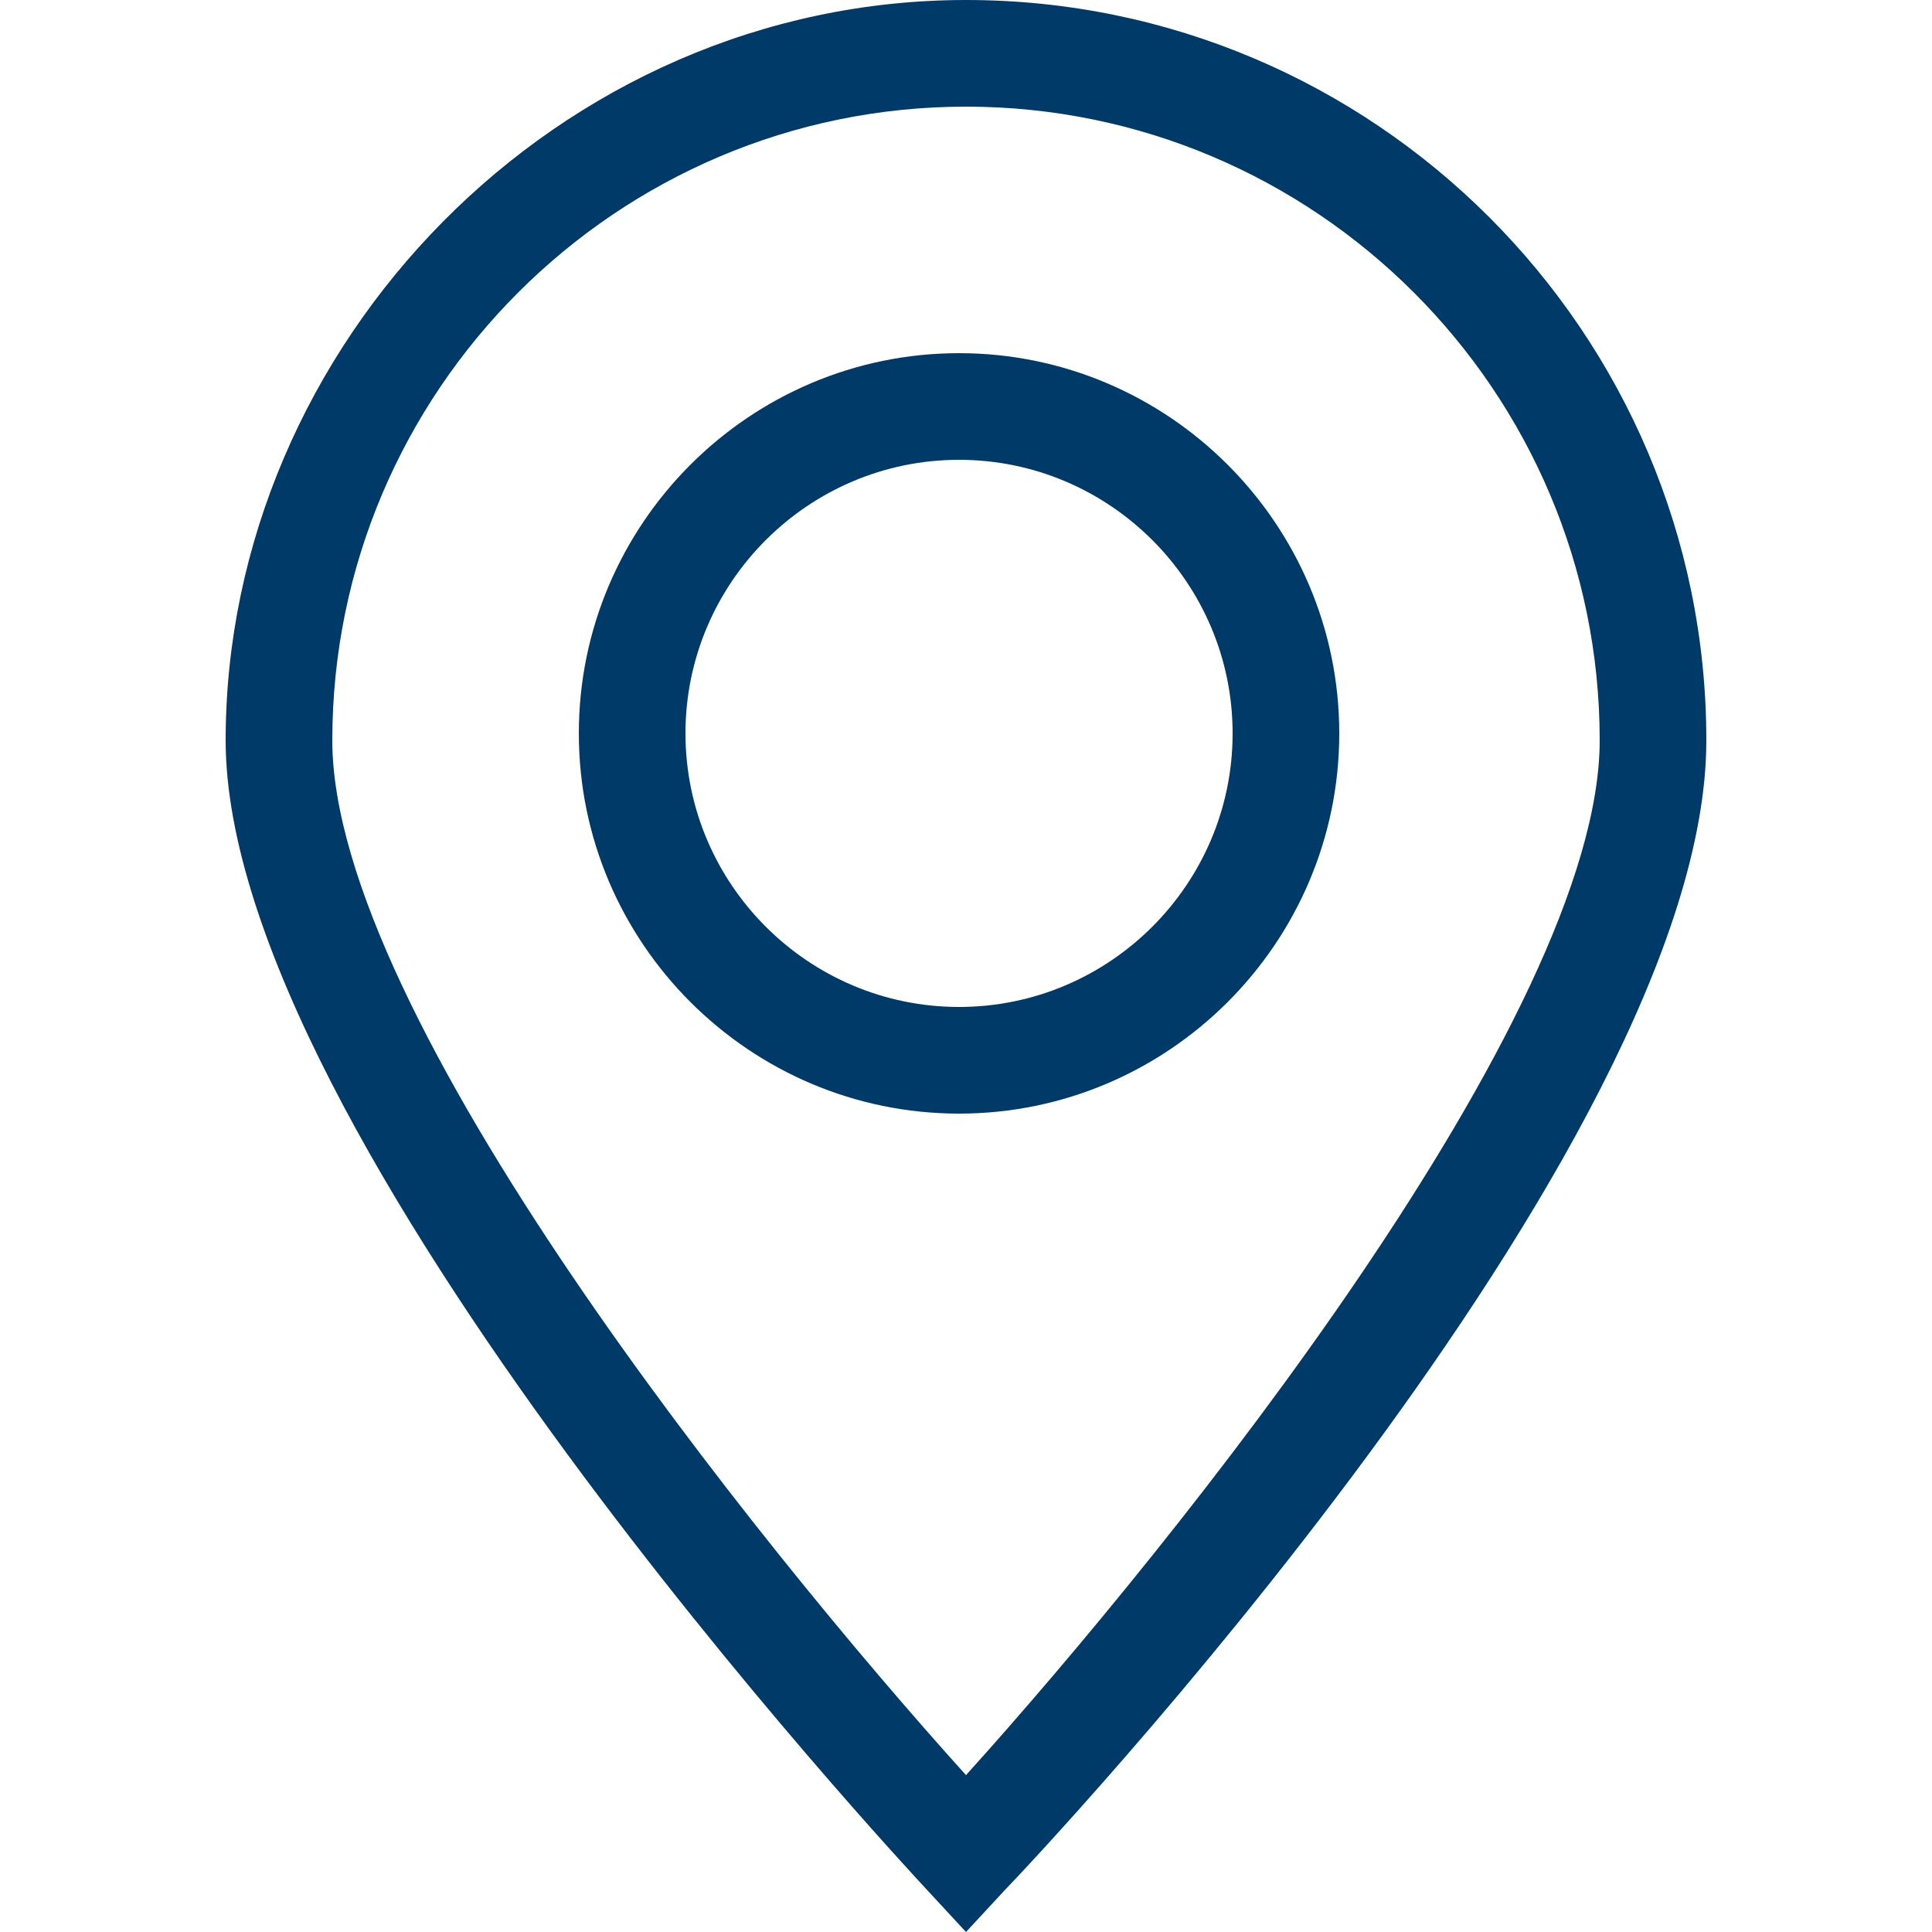
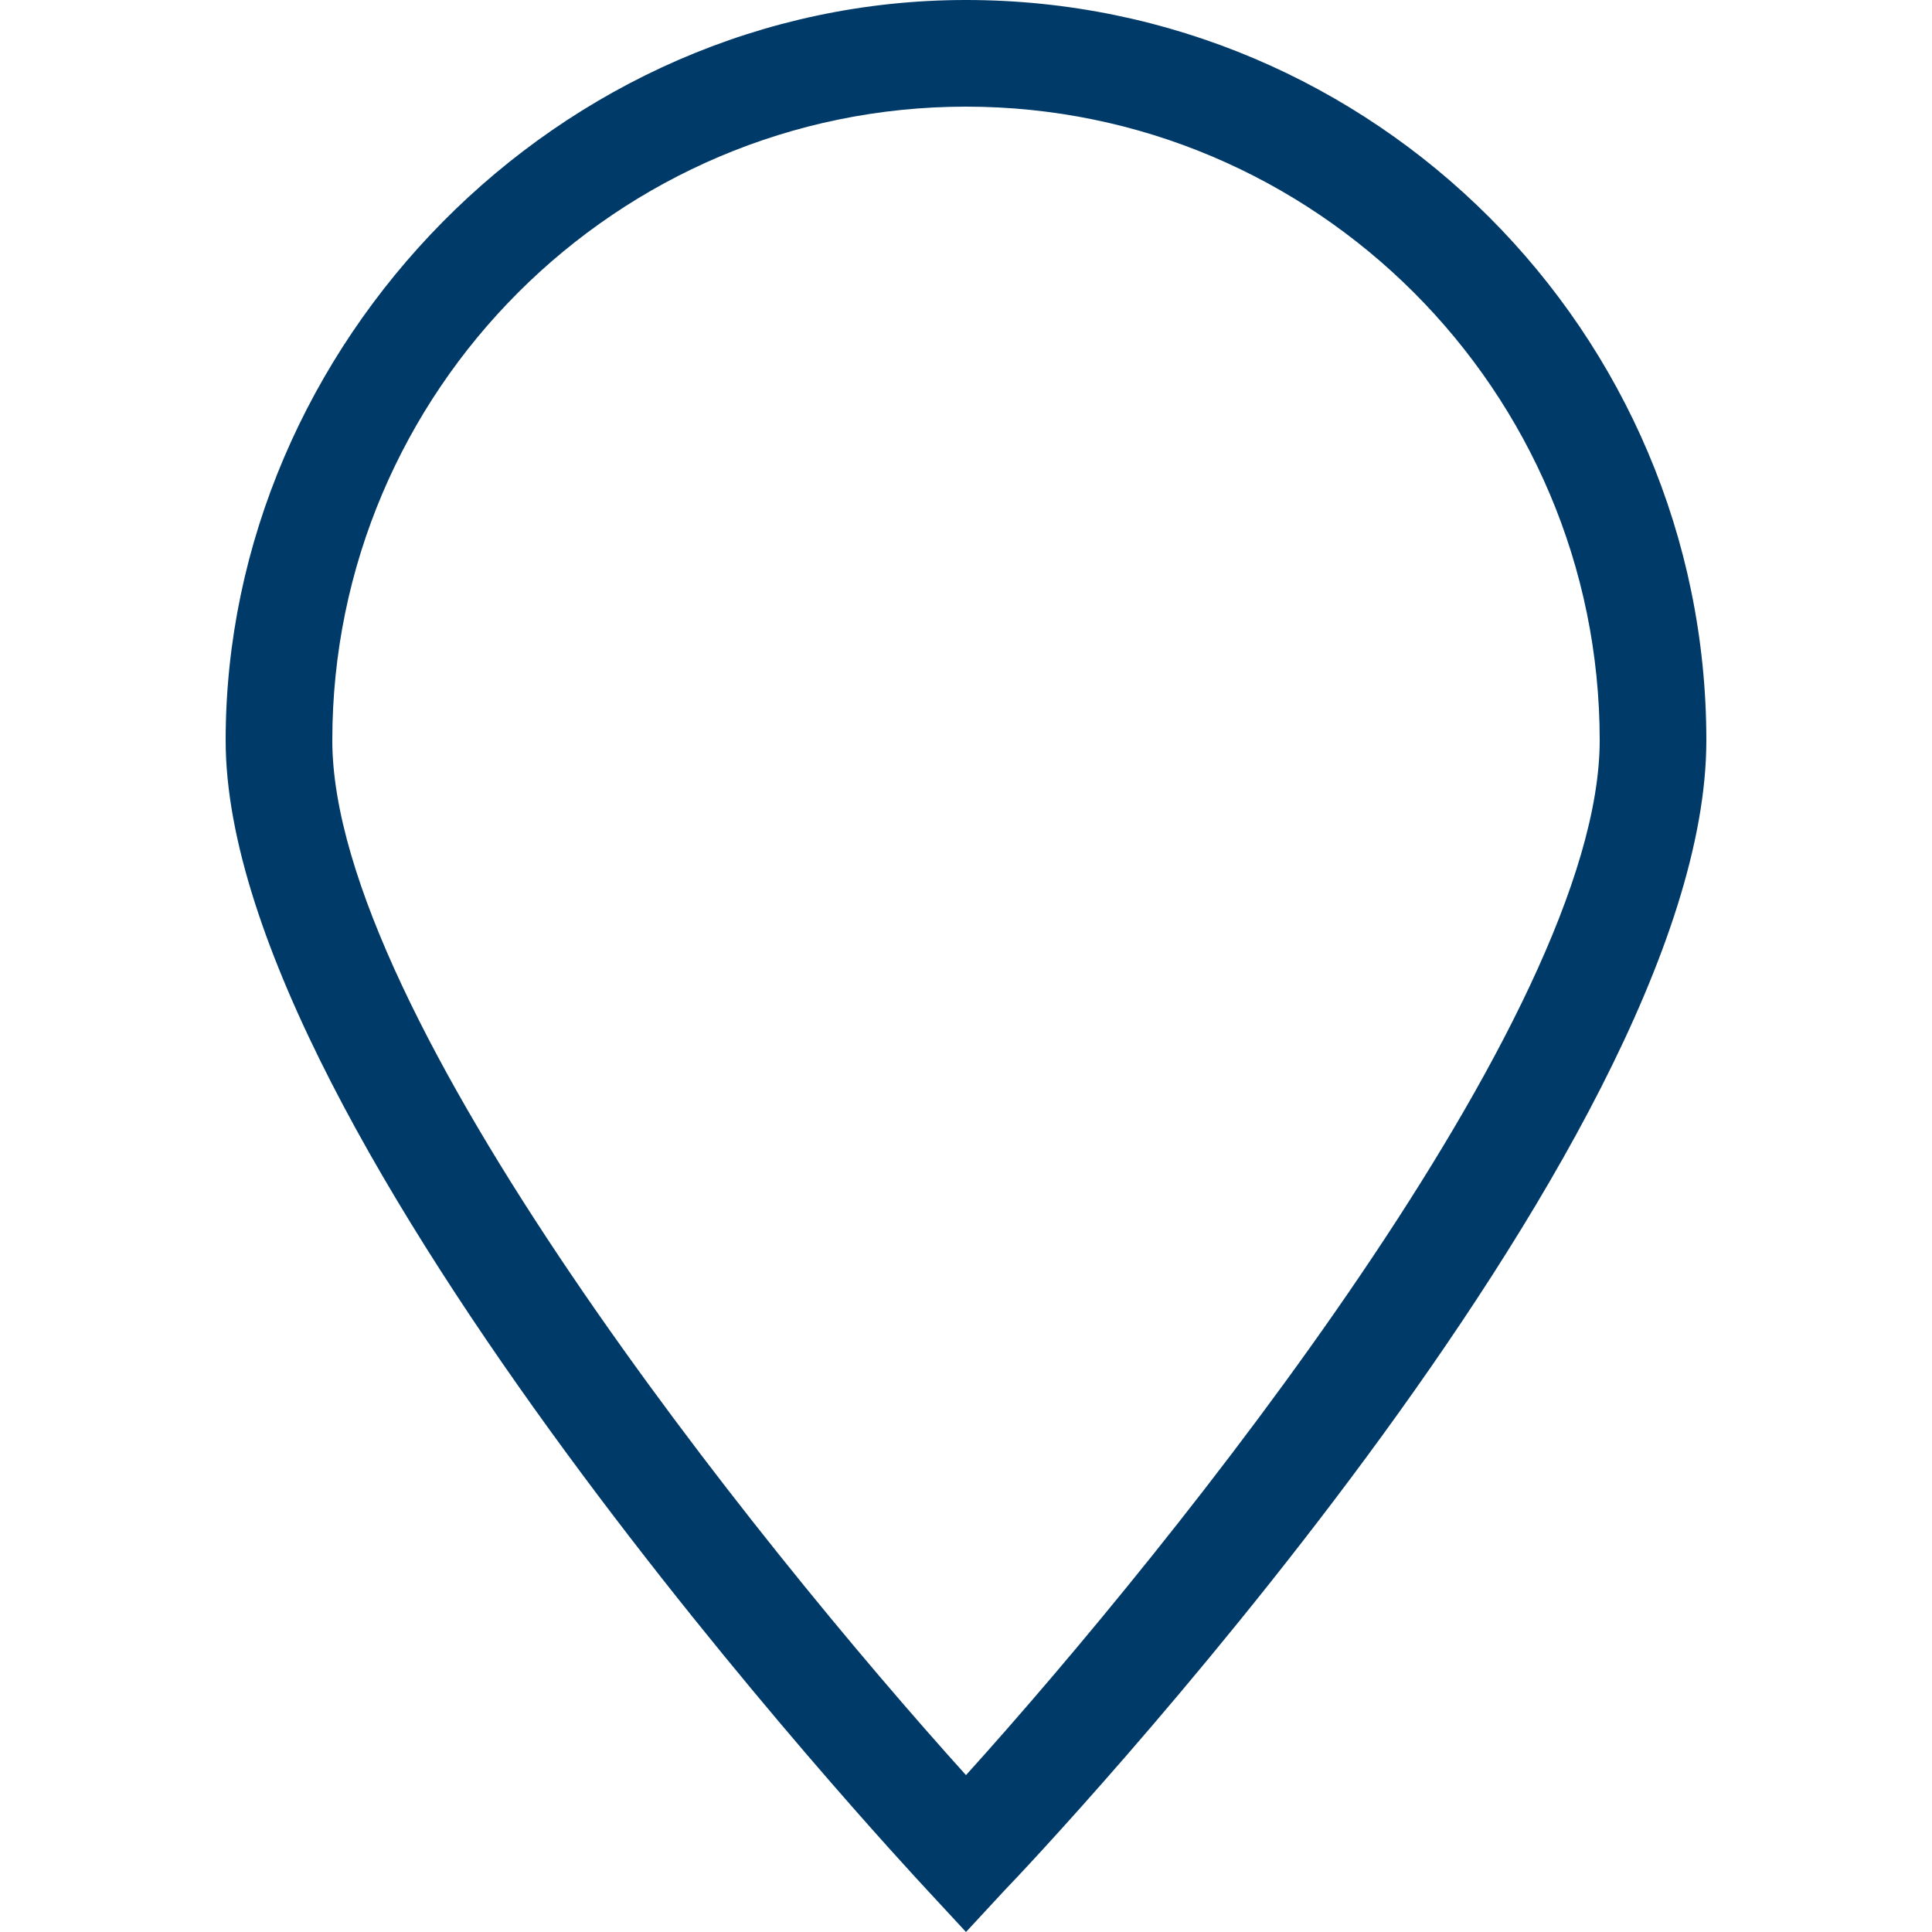
<svg xmlns="http://www.w3.org/2000/svg" id="Ebene_2" data-name="Ebene 2" viewBox="0 0 25 25">
  <defs>
    <style>
      .cls-1 {
        fill: #003a69;
      }
    </style>
  </defs>
  <path class="cls-1" d="M12.5,25l-.5-.54c-.37-.4-9.08-9.76-9.08-14.88S7.22,0,12.5,0s9.58,4.3,9.58,9.58-8.7,14.49-9.08,14.88l-.5.54ZM12.5,1.38c-4.52,0-8.2,3.68-8.2,8.2,0,3.56,5.51,10.41,8.2,13.39,2.69-2.98,8.2-9.83,8.2-13.39,0-4.52-3.68-8.2-8.2-8.2Z" />
-   <path class="cls-1" d="M12.41,14.41c-2.71,0-4.92-2.21-4.92-4.92s2.21-4.92,4.92-4.92,4.92,2.21,4.92,4.92-2.21,4.92-4.92,4.92ZM12.41,5.95c-1.95,0-3.54,1.59-3.54,3.54s1.59,3.54,3.54,3.54,3.54-1.59,3.54-3.54-1.59-3.54-3.54-3.54Z" />
</svg>